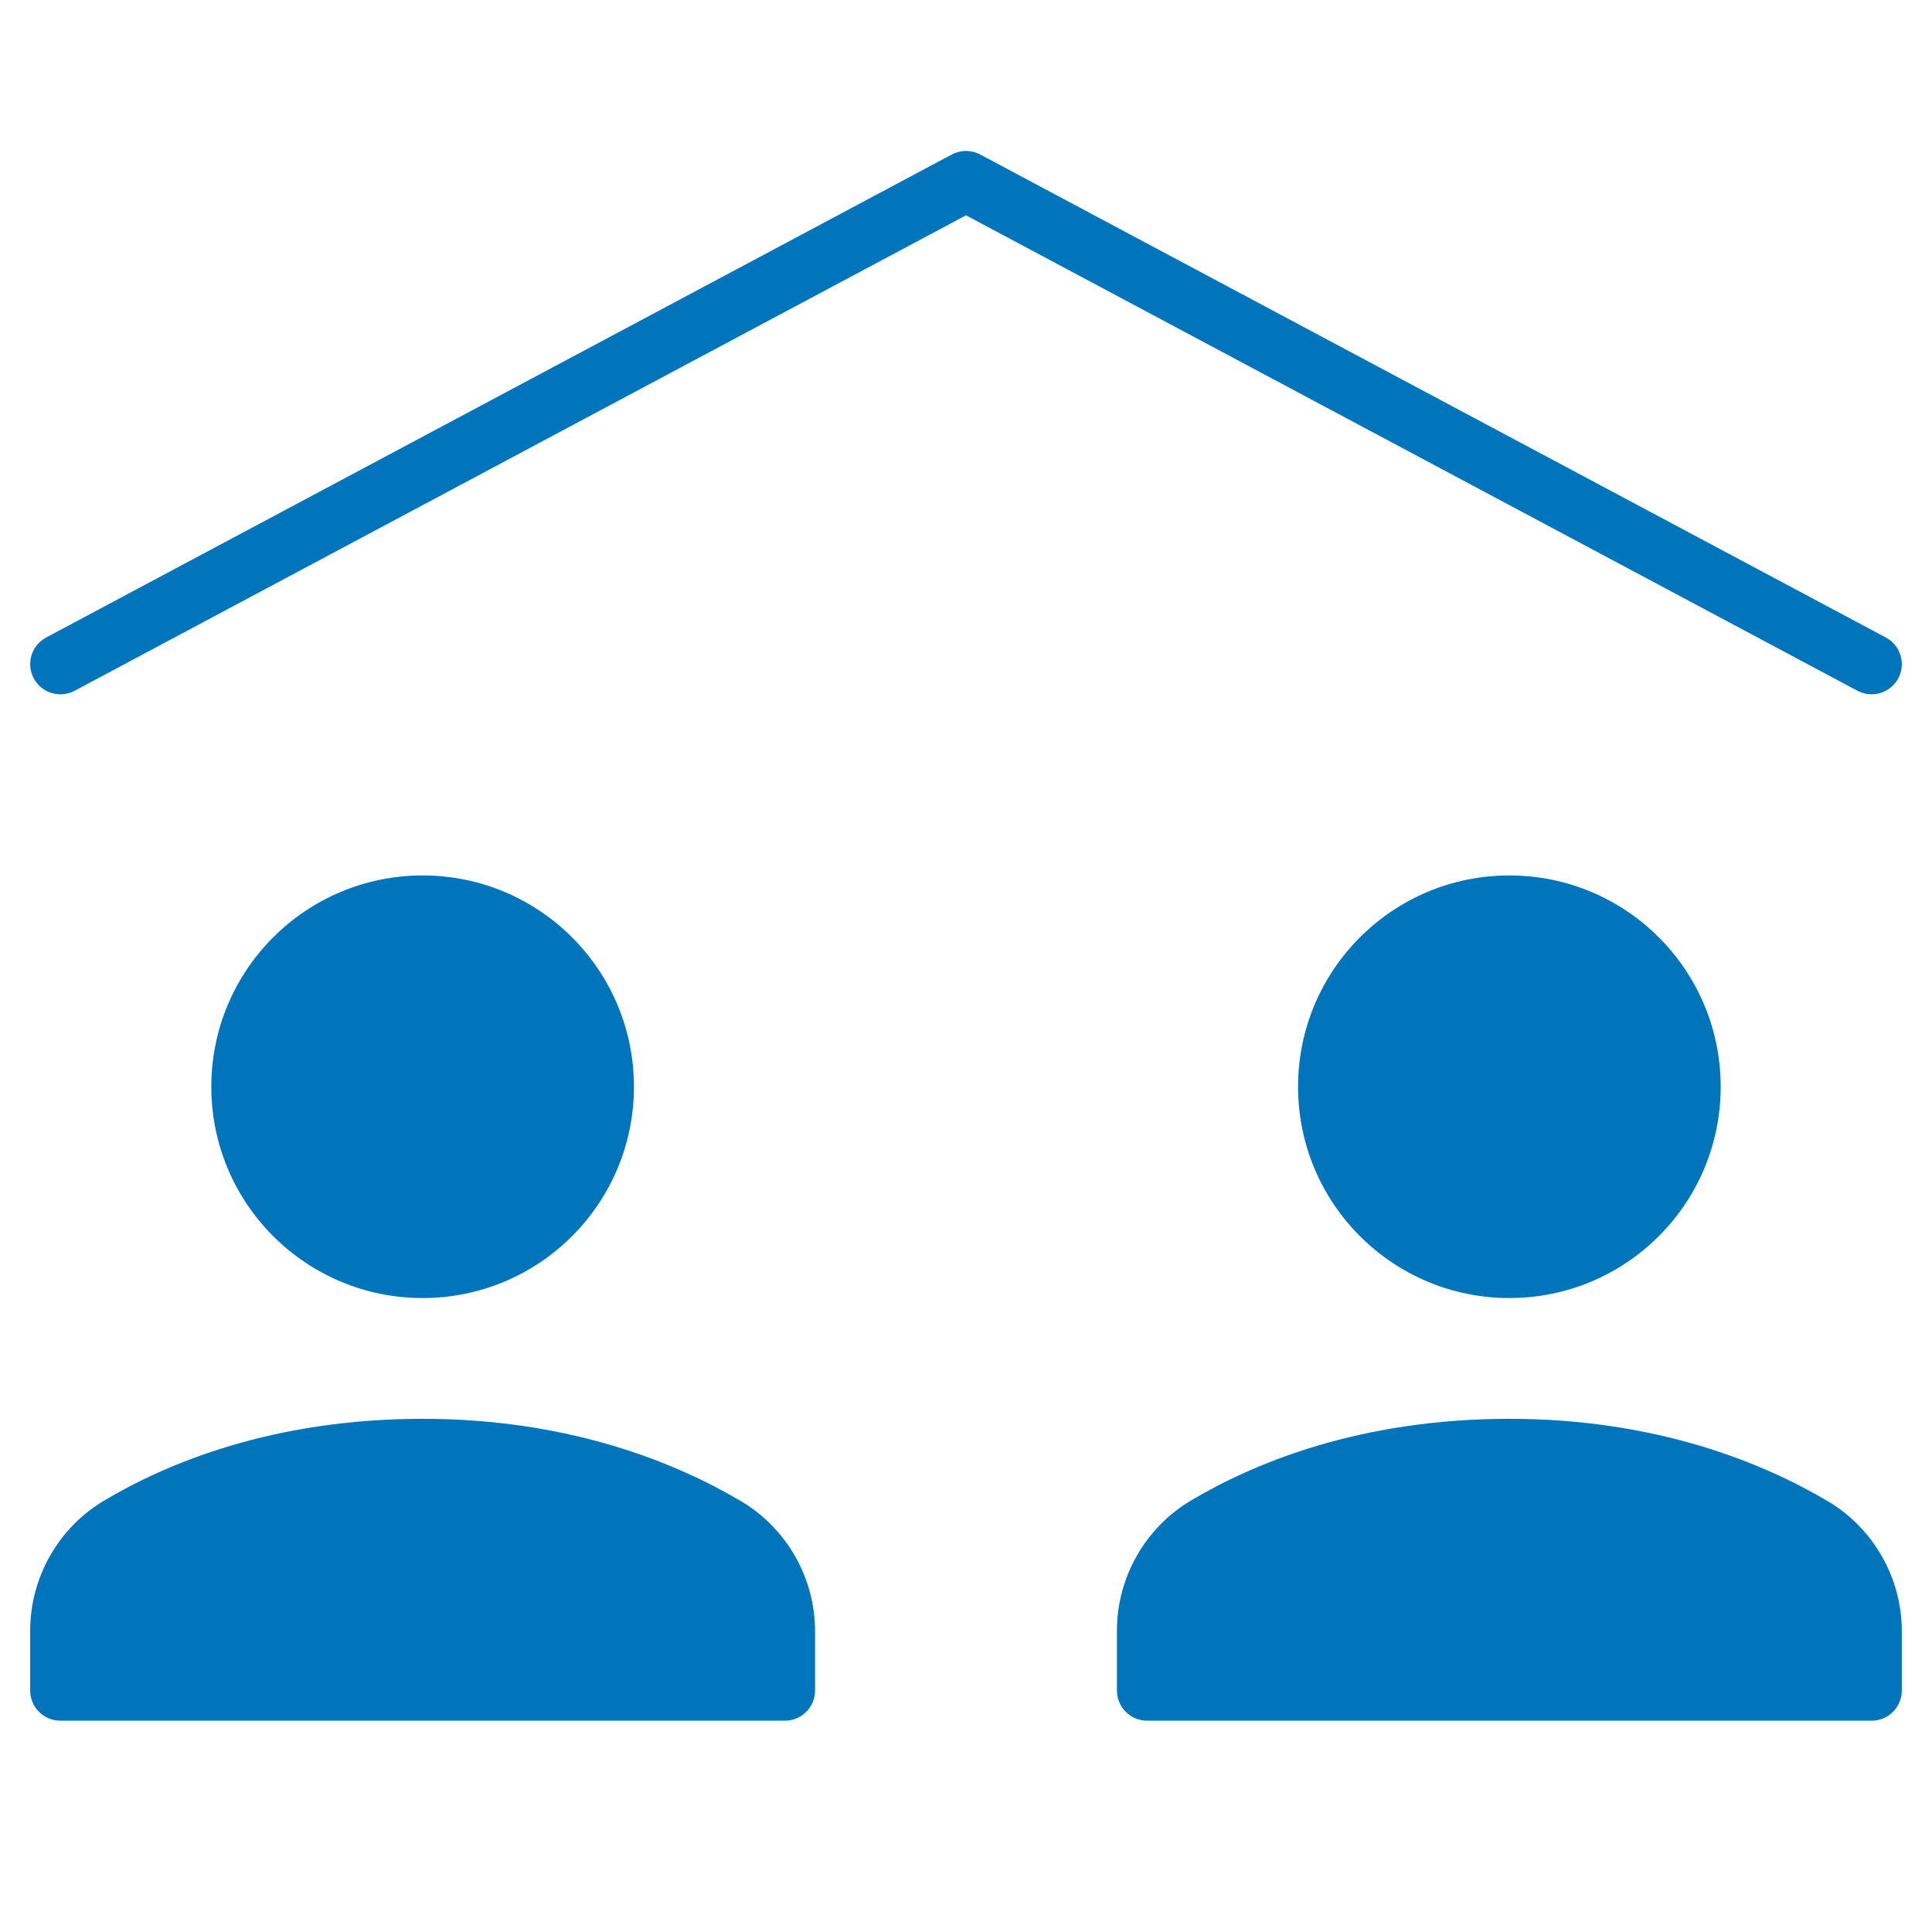
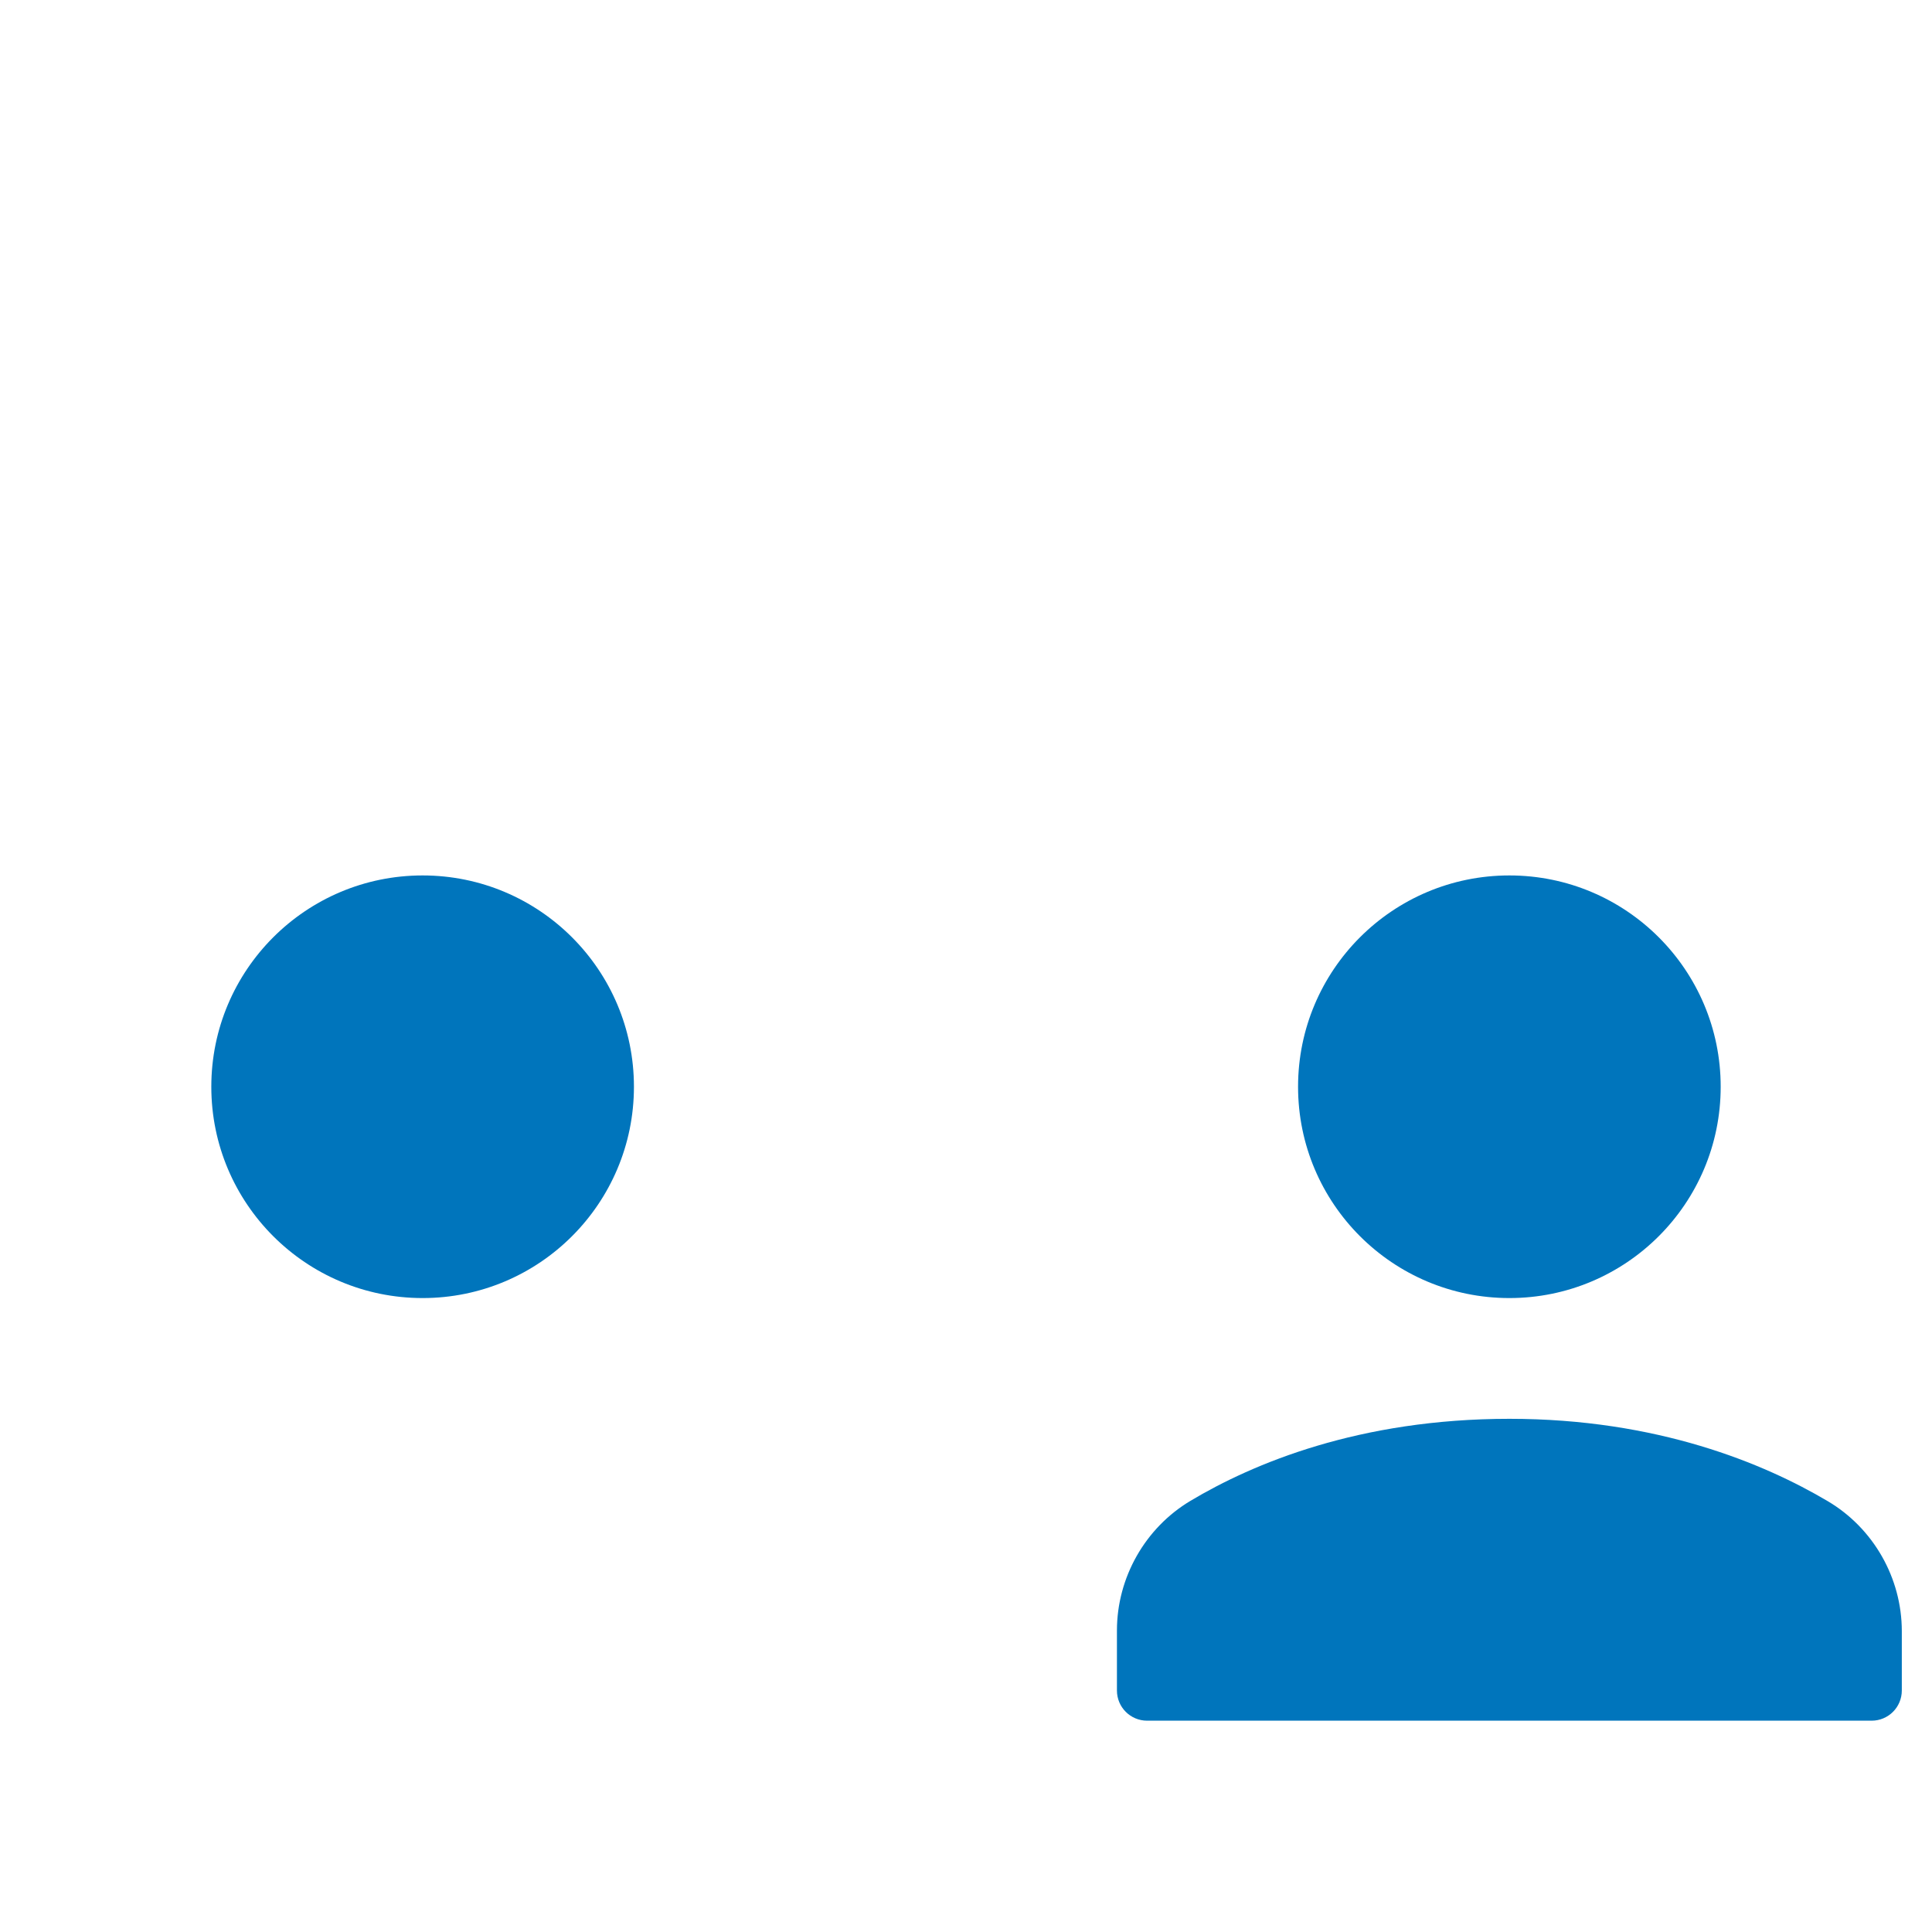
<svg xmlns="http://www.w3.org/2000/svg" x="0px" y="0px" width="64px" height="64px" viewBox="0 0 64 64">
  <g transform="translate(0, 0)">
-     <path data-color="color-2" fill="#0075bc" d="M61.999,23c0.357,0,0.703-0.192,0.884-0.529c0.26-0.487,0.075-1.093-0.412-1.353l-30-16  c-0.295-0.157-0.646-0.157-0.941,0l-30,16c-0.487,0.26-0.672,0.866-0.412,1.353c0.261,0.487,0.863,0.672,1.354,0.412L32,7.133  l29.529,15.749C61.68,22.962,61.841,23,61.999,23z" />
    <circle fill="#0075bc" cx="50" cy="36" r="7" />
    <circle fill="#0075bc" cx="14" cy="36" r="7" />
-     <path fill="#0075bc" d="M24.543,49.726C22.442,48.482,18.907,47,14,47c-4.972,0-8.489,1.478-10.564,2.717  C1.934,50.613,1,52.26,1,54.014V56c0,0.553,0.447,1,1,1h24c0.553,0,1-0.447,1-1v-1.965C27,52.272,26.059,50.621,24.543,49.726z" />
    <path fill="#0075bc" d="M60.543,49.726C58.442,48.482,54.907,47,50,47c-4.972,0-8.489,1.478-10.564,2.717  C37.934,50.613,37,52.26,37,54.014V56c0,0.553,0.447,1,1,1h24c0.553,0,1-0.447,1-1v-1.965C63,52.272,62.059,50.621,60.543,49.726z" />
  </g>
</svg>